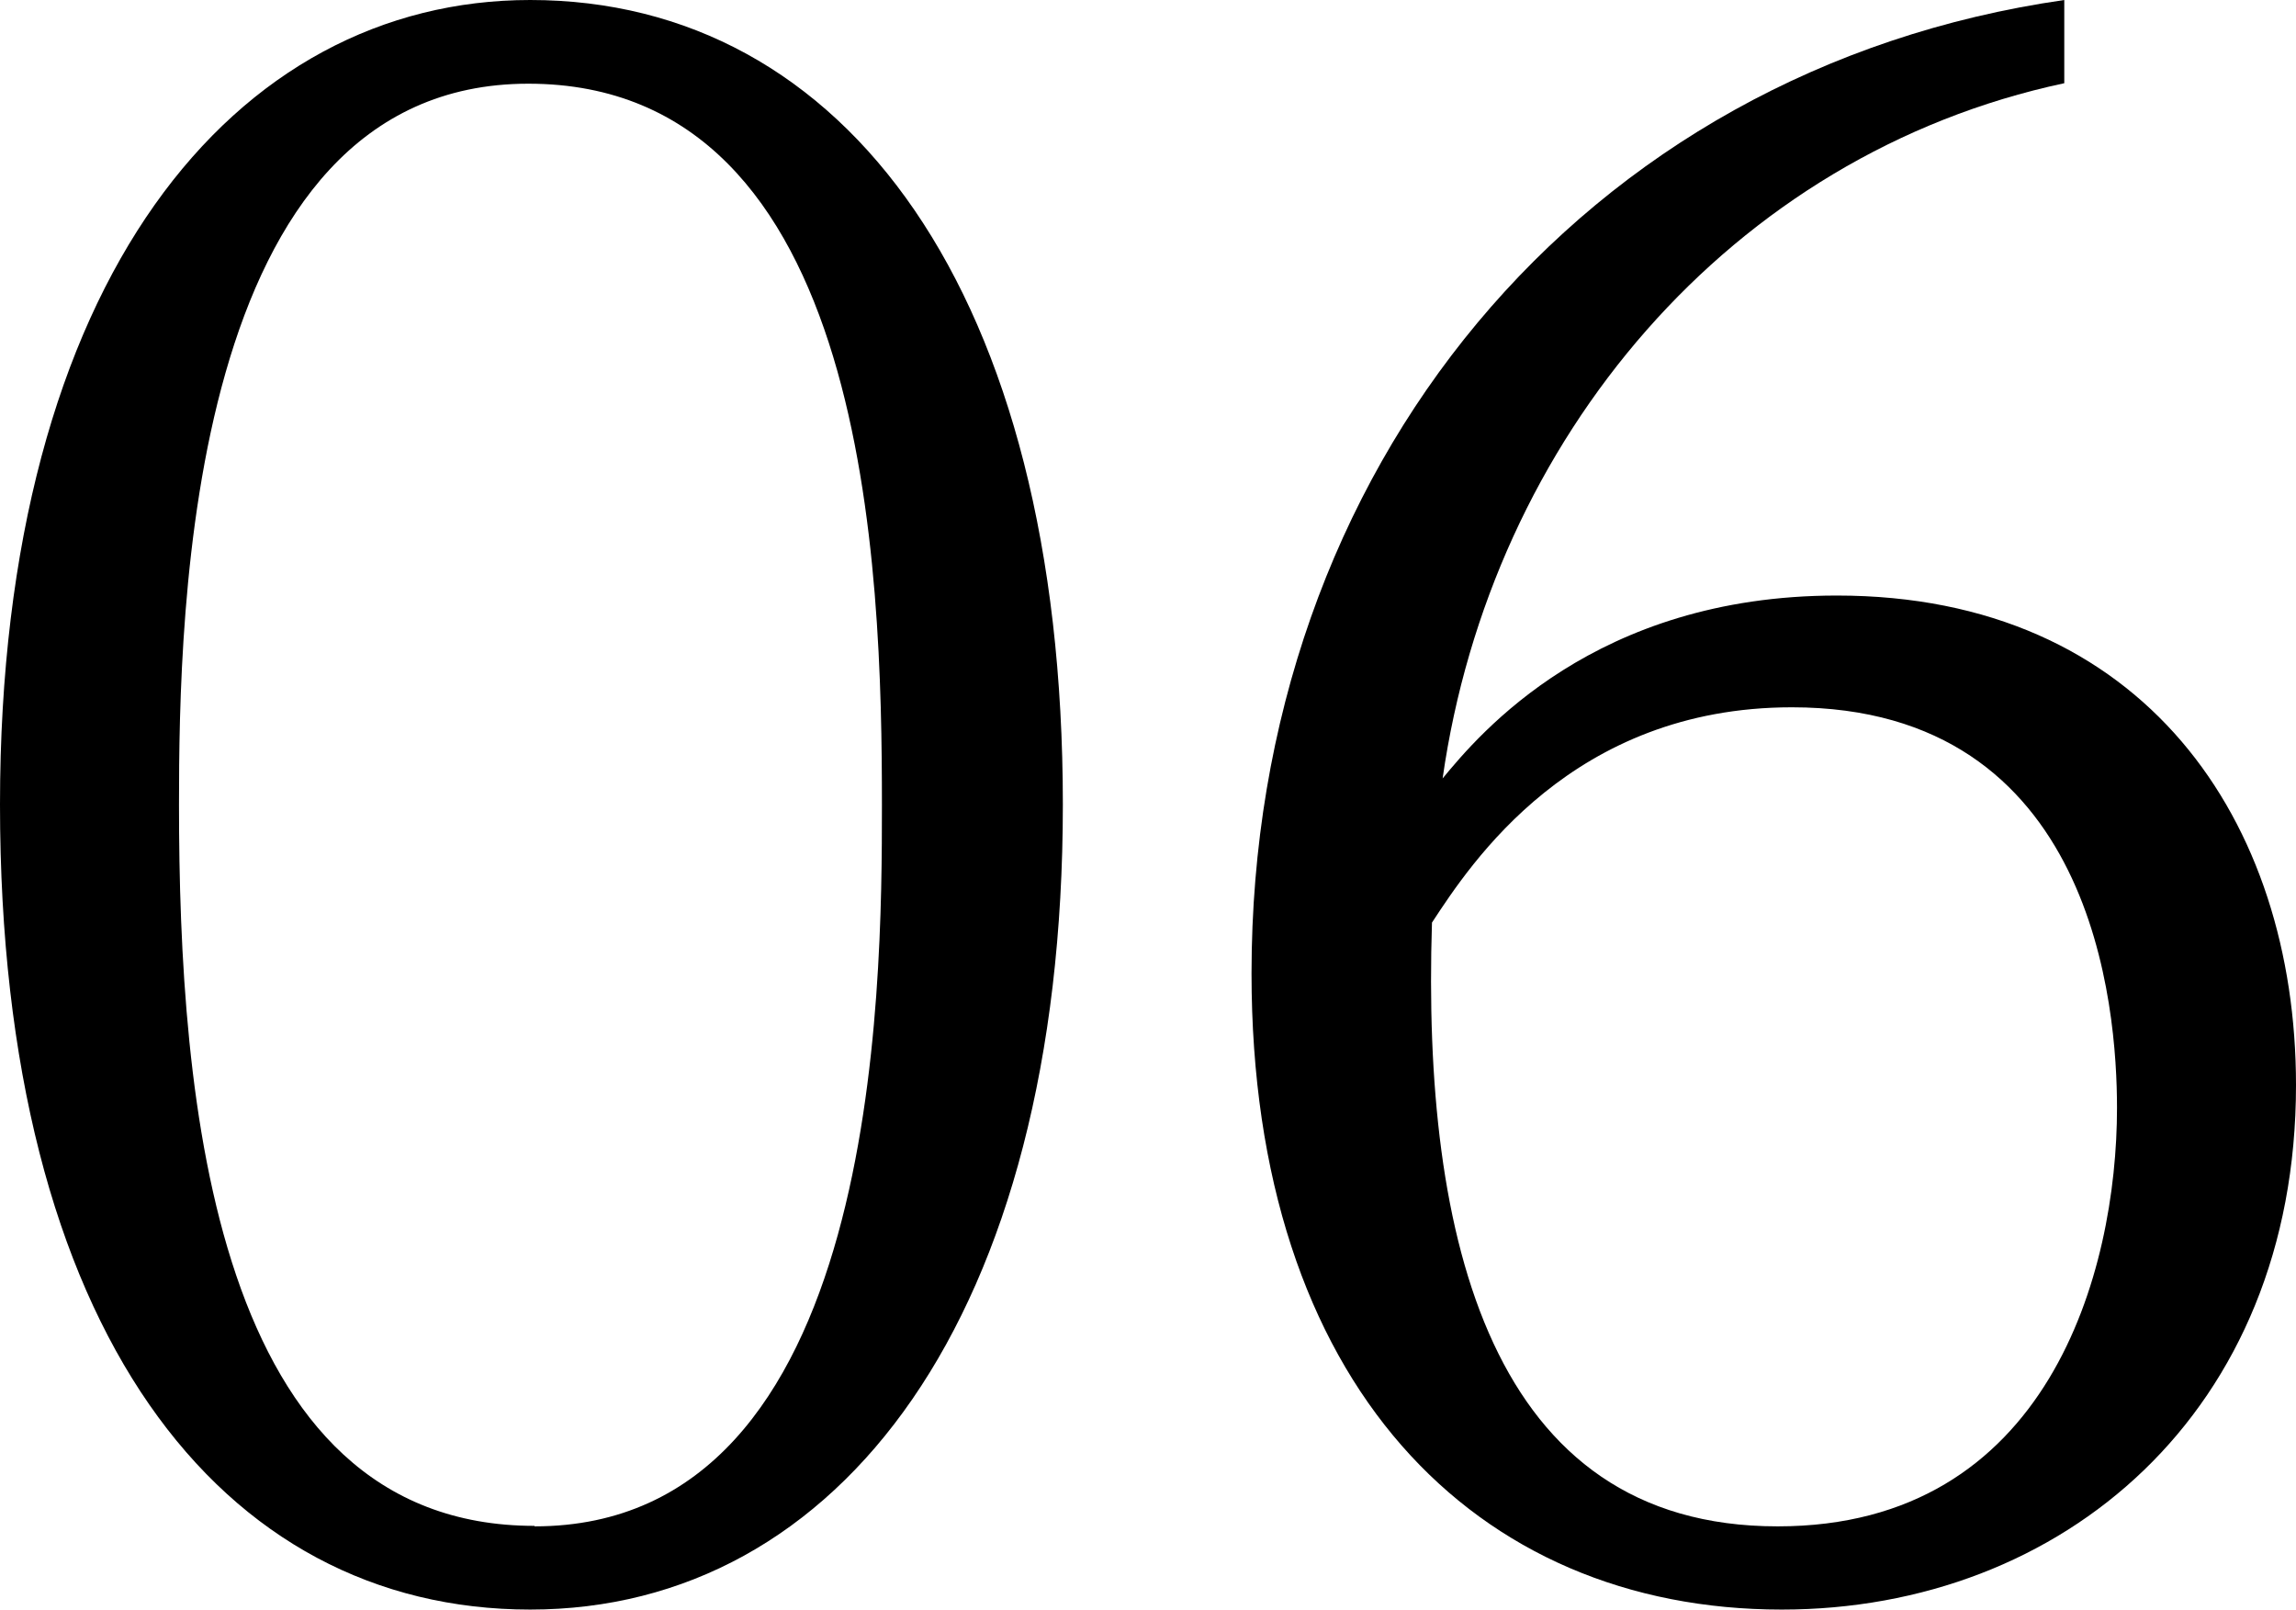
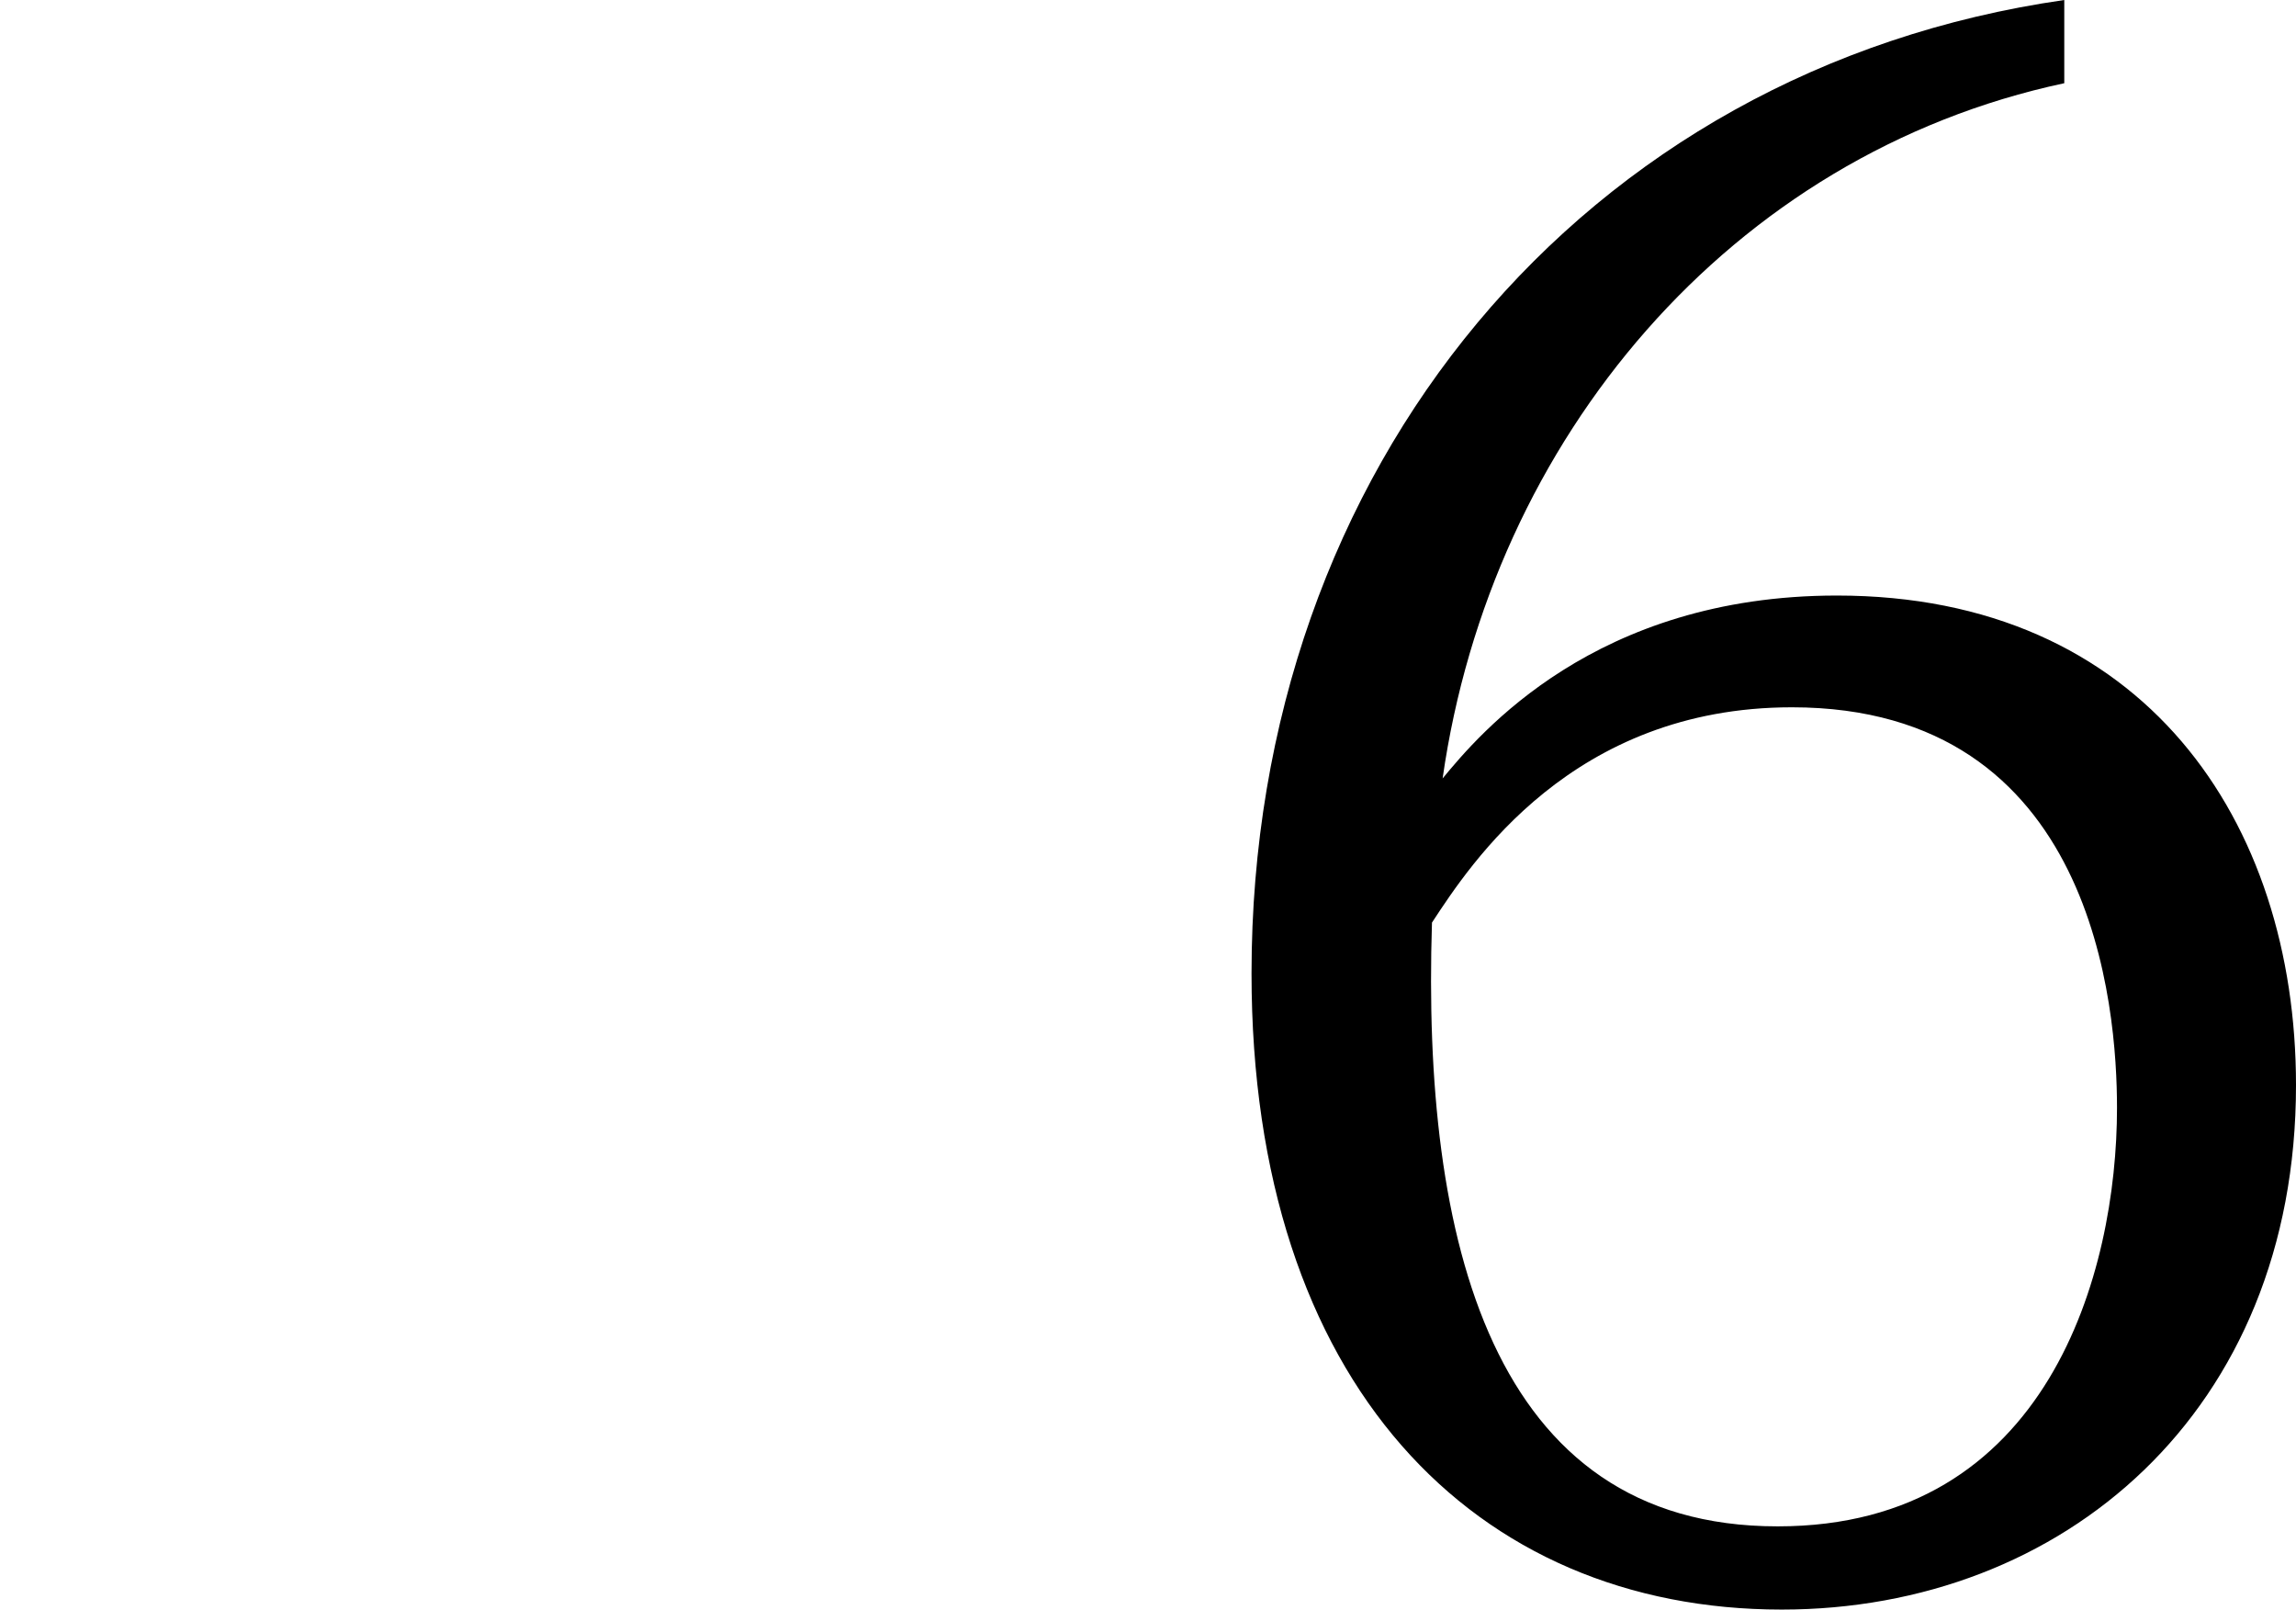
<svg xmlns="http://www.w3.org/2000/svg" id="_レイヤー_2" viewBox="0 0 47.46 33.27">
  <defs>
    <style>.cls-1{stroke-width:0px;}</style>
  </defs>
  <g id="_レイヤー_1-2">
-     <path class="cls-1" d="M10.96,0c6.51,0,11.01,6.05,11.01,16.63s-4.62,16.64-11.01,16.64S0,27.51,0,16.63,4.87,0,10.96,0ZM11.05,31.55c7.14,0,7.18-11.09,7.18-14.91,0-4.83-.25-14.91-7.31-14.91S3.7,12.69,3.7,16.63c0,6.09.71,14.91,7.35,14.91Z" />
    <path class="cls-1" d="M42.67,1.72c-6.89,1.47-11.85,7.35-12.85,14.37.76-.92,3.15-3.78,8.15-3.78,6.34,0,9.49,4.66,9.49,10.12,0,6.76-4.83,10.84-10.63,10.84-6.34,0-10.96-4.66-10.96-13.15,0-10.46,6.85-18.69,16.8-20.12v1.72ZM36.75,31.55c5.59,0,7.01-5.25,7.01-8.65,0-2.06-.46-8.28-6.72-8.28-4.54,0-6.64,3.23-7.44,4.45-.21,6.55,1.22,12.48,7.14,12.48Z" />
  </g>
</svg>